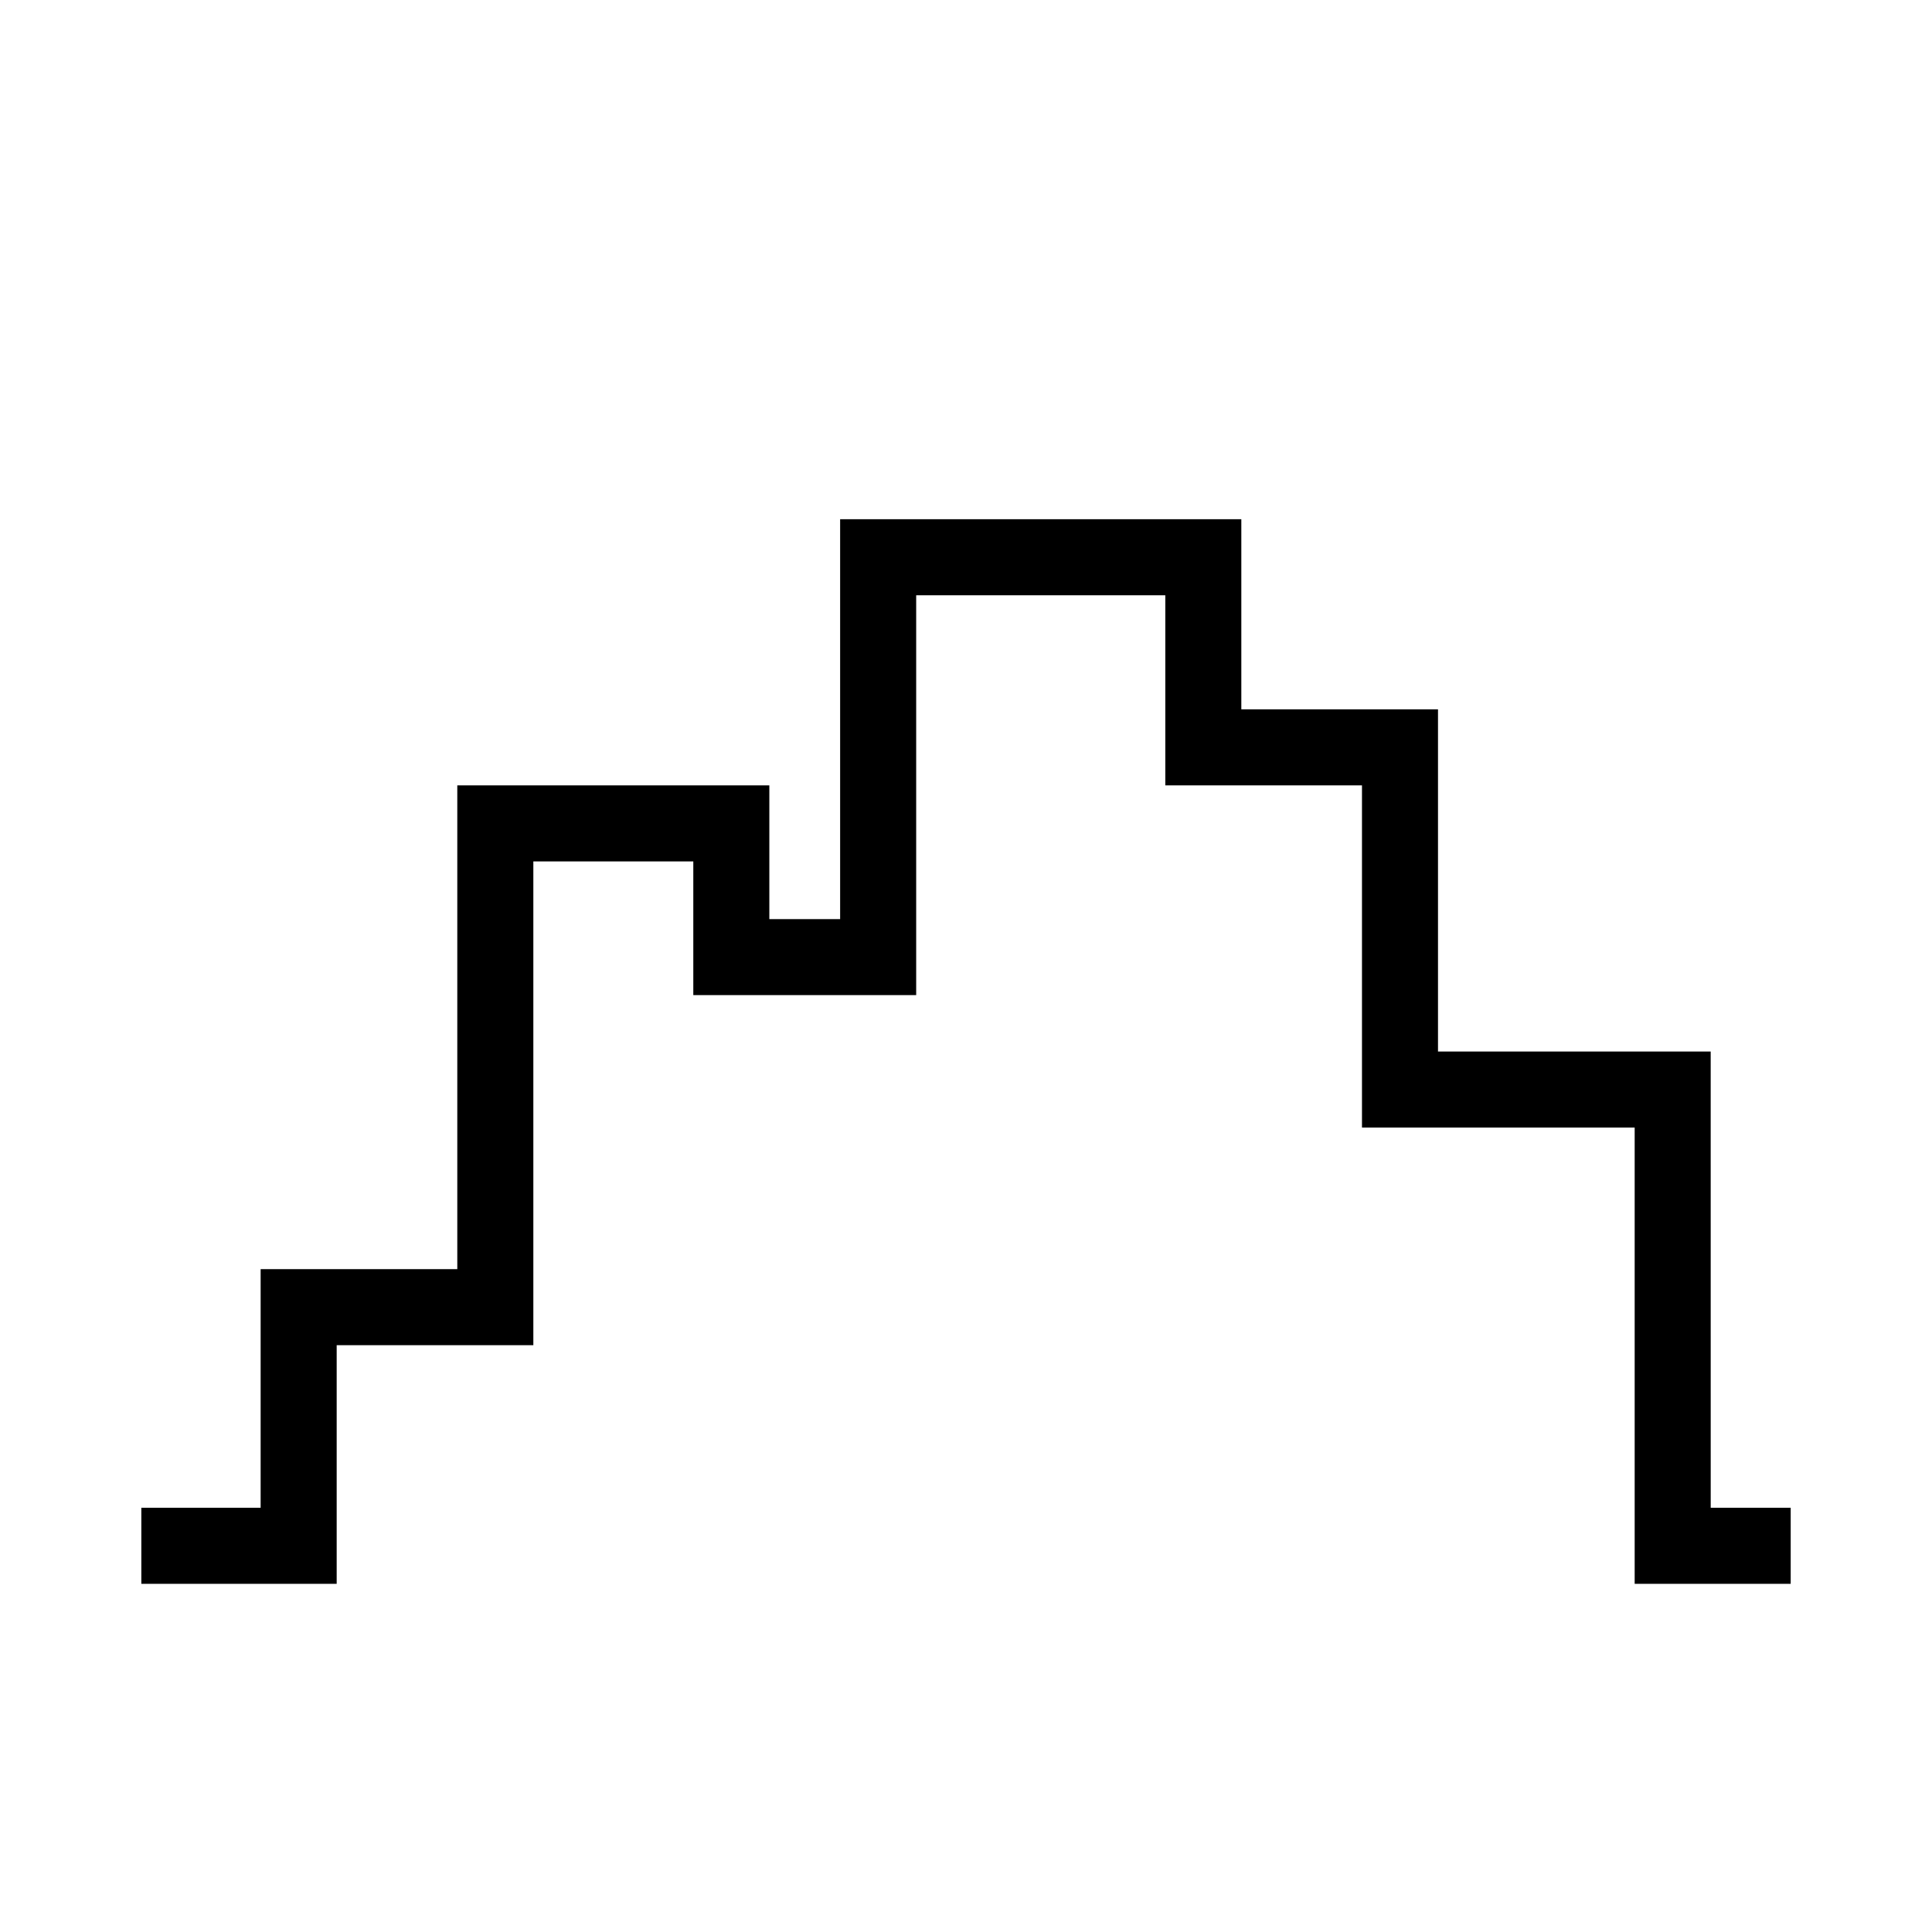
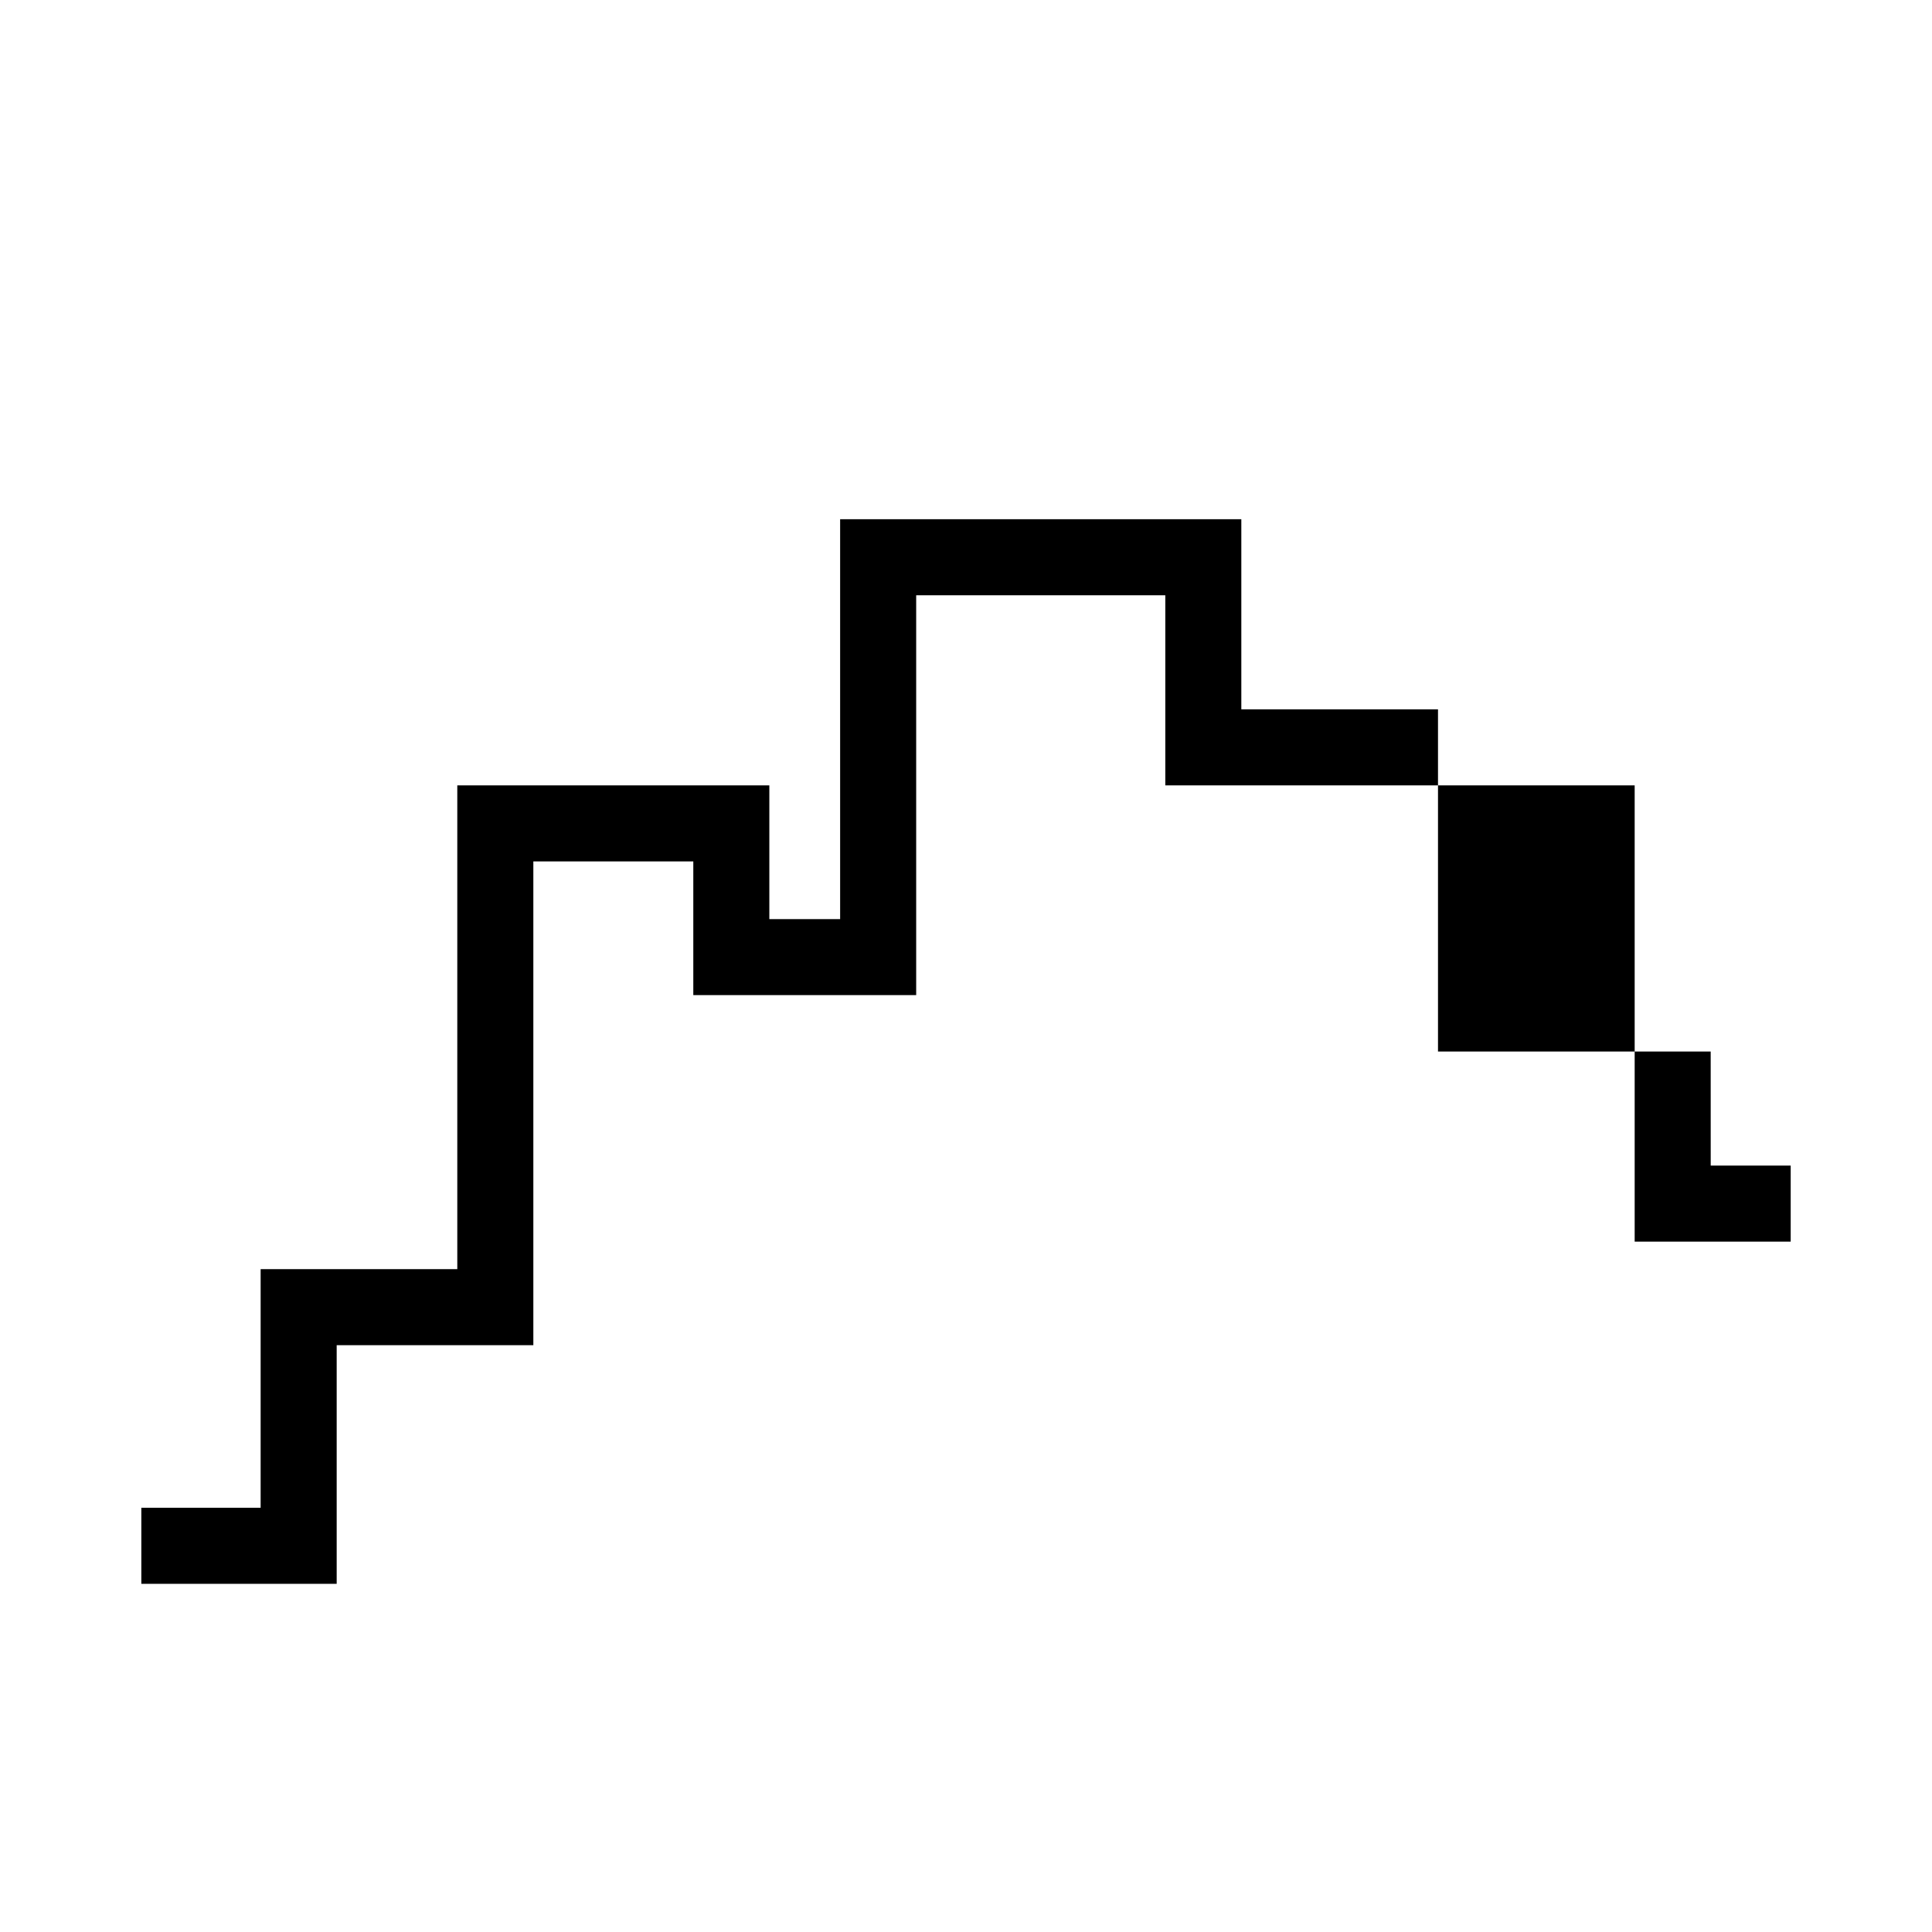
<svg xmlns="http://www.w3.org/2000/svg" fill="#000000" width="800px" height="800px" version="1.1" viewBox="144 144 512 512">
-   <path d="m597.35 422.67h-72.266v-90.688h-52.121v-50.383h-106.32v105.97h-18.762v-35.438h-82.695v128.21h-52.117v63.238h-31.617v20.152h51.77v-63.238h52.117v-128.21h42.391v35.438h59.066v-105.97h66.02v50.383h52.121v90.688h72.266v120.91h41.348v-20.152h-21.195z" />
+   <path d="m597.35 422.67h-72.266v-90.688h-52.121v-50.383h-106.32v105.97h-18.762v-35.438h-82.695v128.21h-52.117v63.238h-31.617v20.152h51.77v-63.238h52.117v-128.21h42.391v35.438h59.066v-105.97h66.02v50.383h52.121h72.266v120.91h41.348v-20.152h-21.195z" />
</svg>